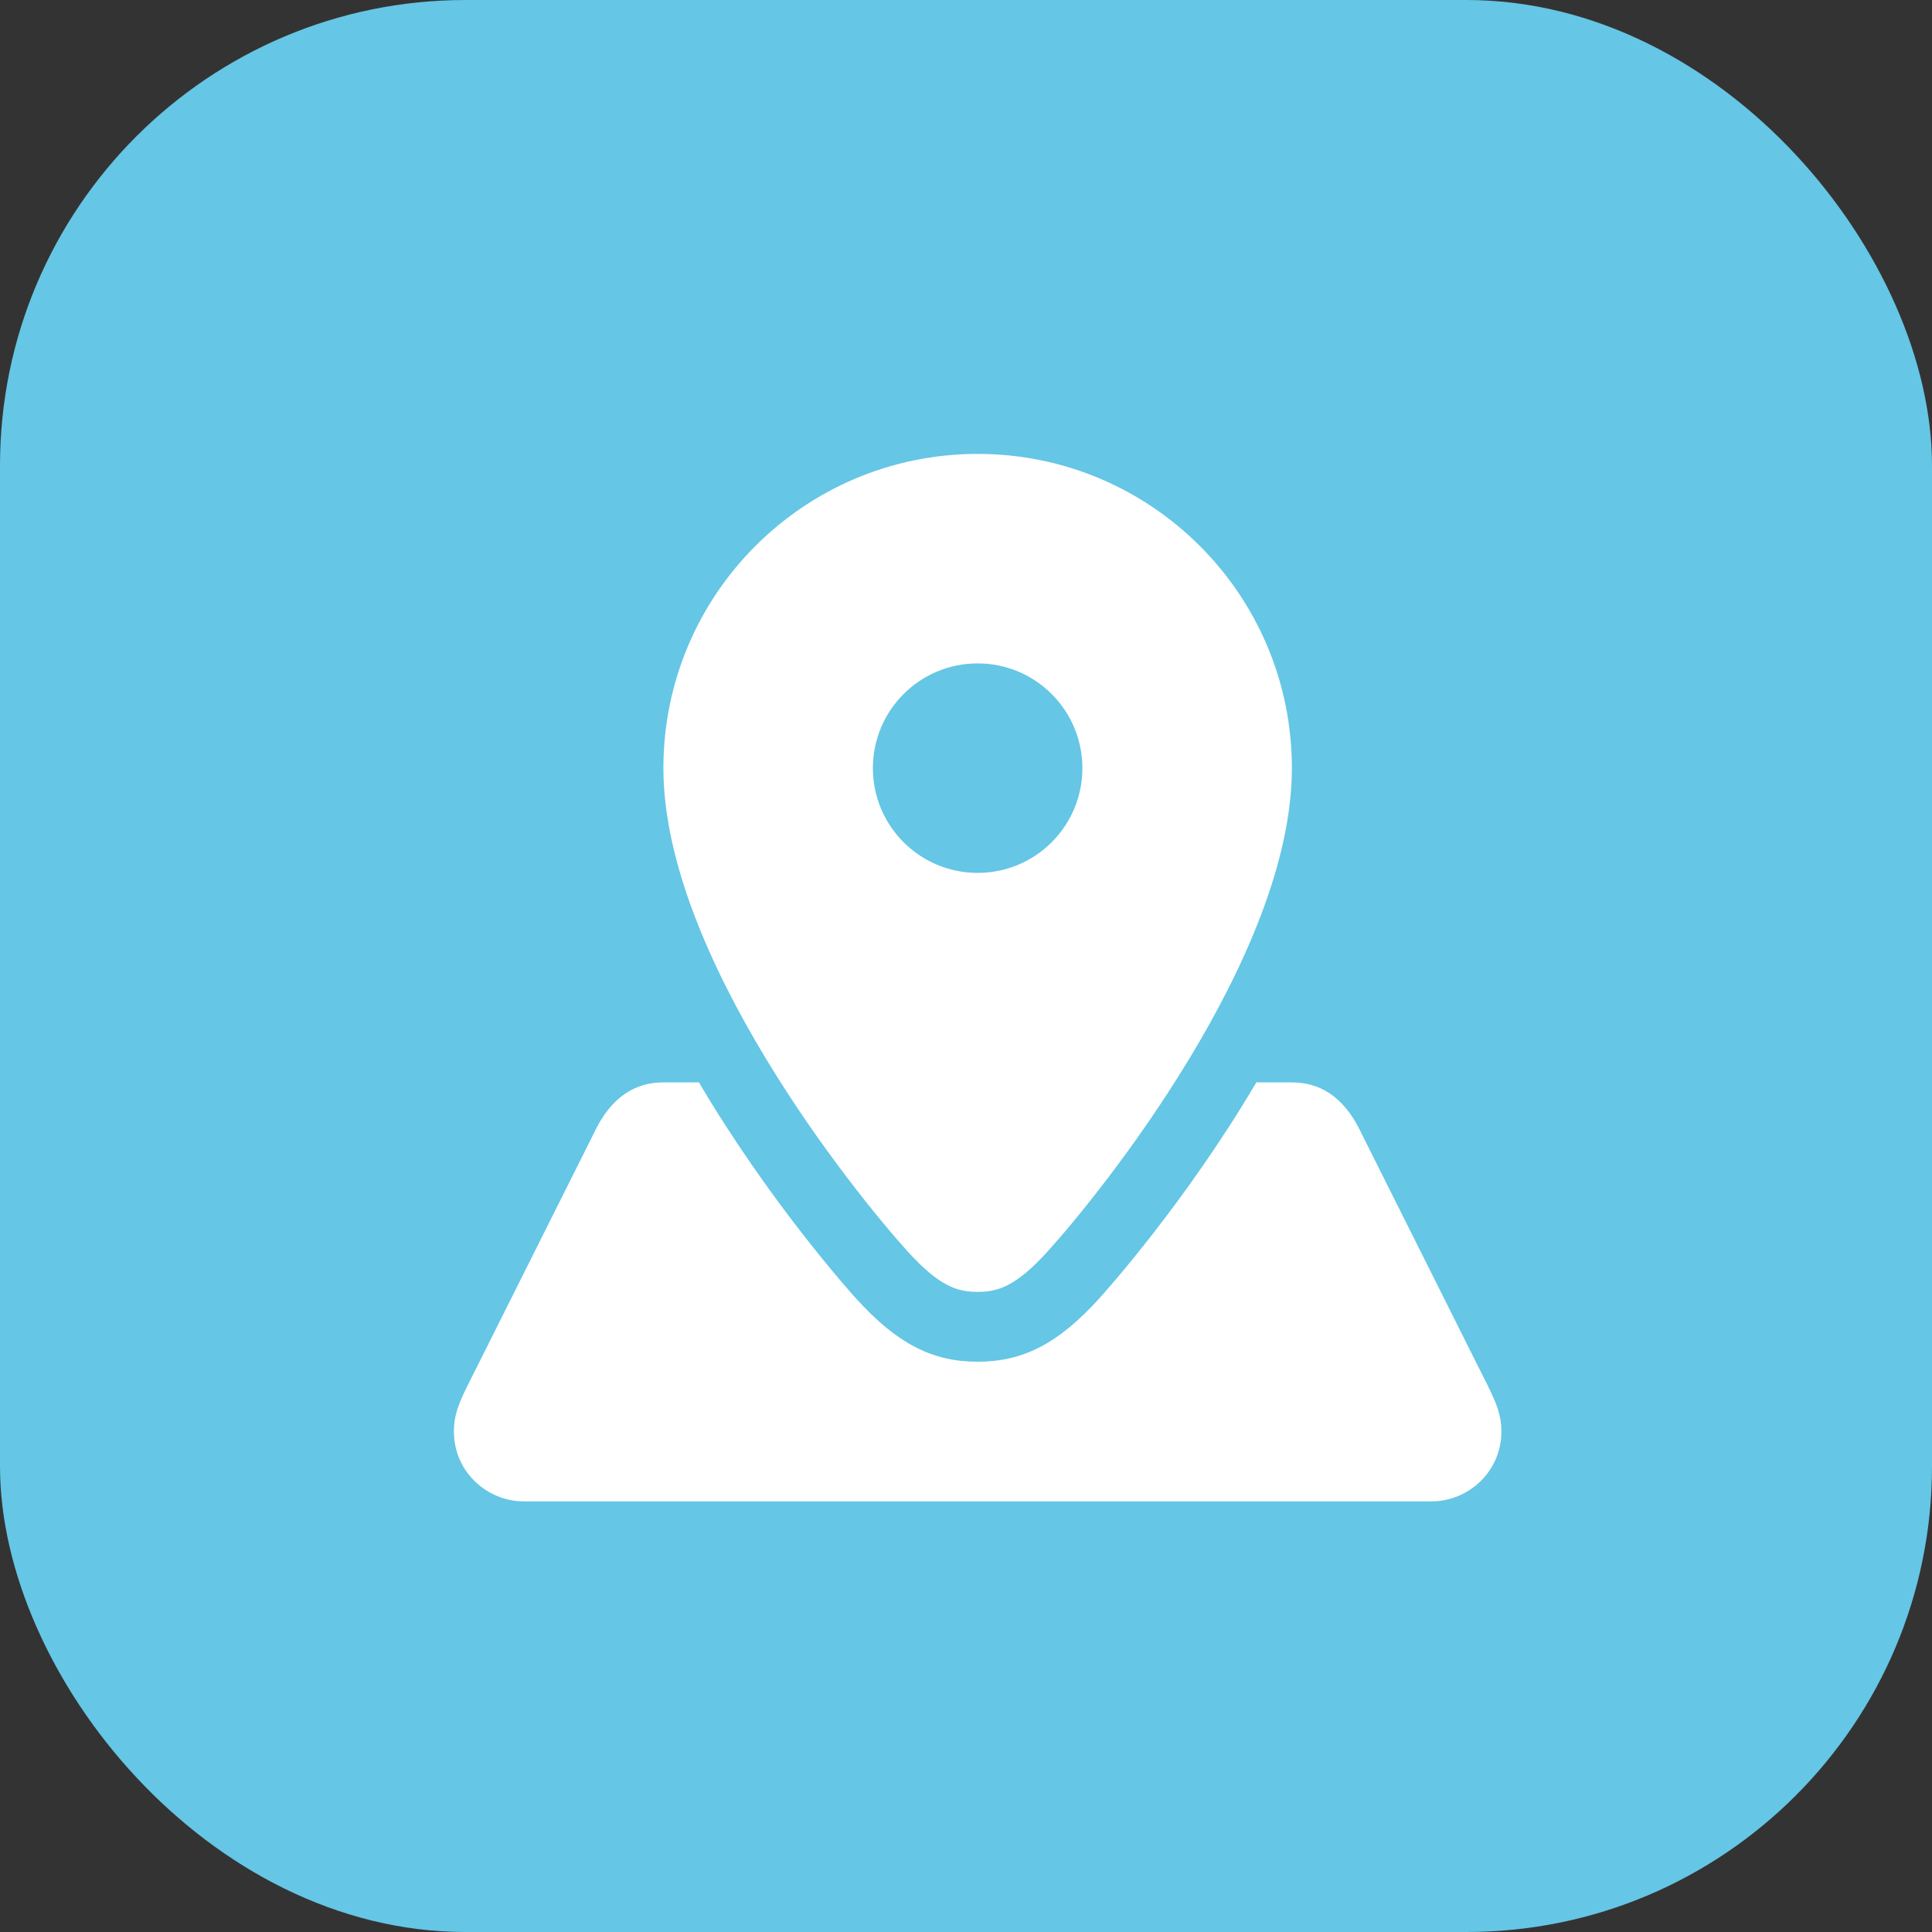
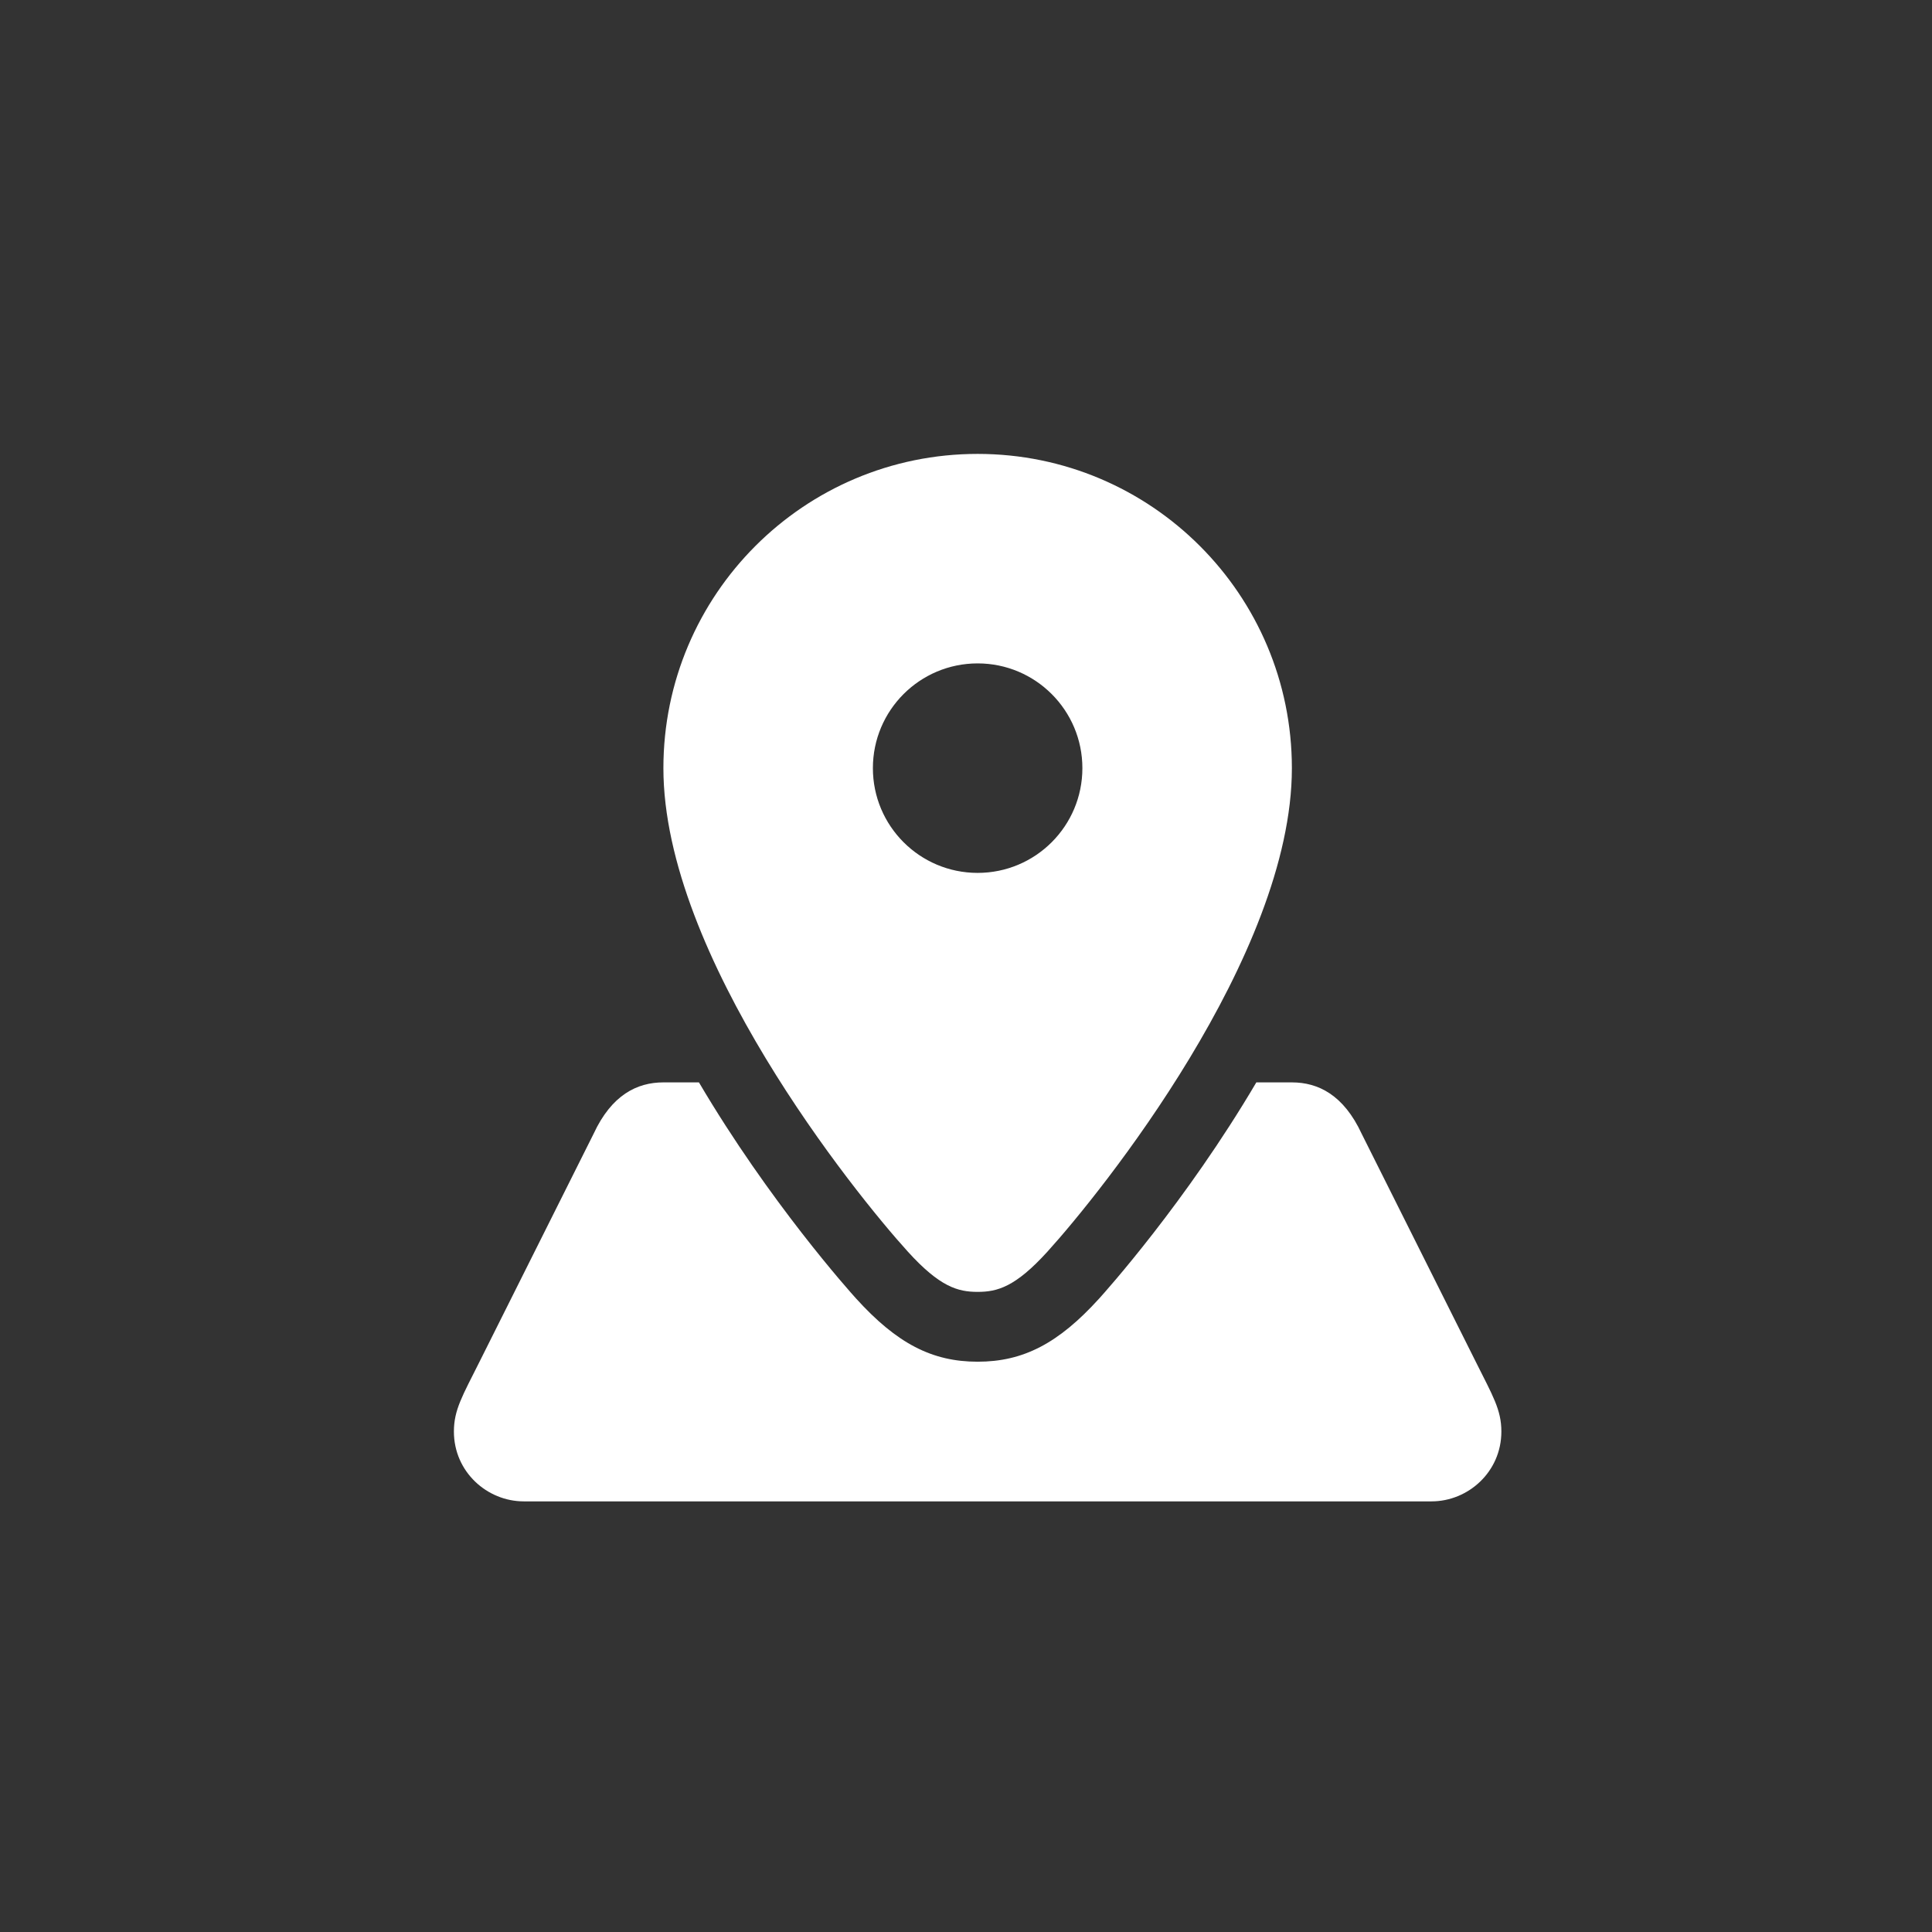
<svg xmlns="http://www.w3.org/2000/svg" width="83" height="83" viewBox="0 0 83 83" fill="none">
  <rect x="0" y="0" width="83" height="83" fill="#333333" stroke="none" />
-   <rect width="83" height="83" rx="20" fill="#65C6E5" />
  <path d="M42 55.5C42.847 55.5 43.623 55.288 45 53.77C47.276 51.261 55.5 41.062 55.5 33C55.5 25.544 49.456 19.5 42 19.5C34.544 19.5 28.5 25.544 28.5 33C28.5 41.062 36.724 51.261 39 53.77C40.377 55.288 41.153 55.5 42 55.5ZM37.5 33C37.5 30.515 39.514 28.5 42 28.5C44.486 28.5 46.5 30.515 46.5 33C46.5 35.486 44.486 37.5 42 37.5C39.514 37.5 37.5 35.486 37.5 33ZM63.399 58.5L58.5 48.711C57.723 47.034 56.625 46.5 55.5 46.5H53.973C50.949 51.636 47.478 55.503 47.221 55.786C45.472 57.714 43.961 58.5 42 58.5C40.039 58.5 38.528 57.714 36.779 55.786C36.522 55.503 33.053 51.636 30.027 46.5C29.721 46.5 28.5 46.5 28.5 46.5C27.375 46.5 26.277 47.034 25.5 48.711L20.601 58.5C19.87 59.964 19.5 60.562 19.5 61.5C19.5 63.234 20.93 64.5 22.5 64.5H61.5C63.071 64.5 64.5 63.234 64.5 61.5C64.5 60.562 64.129 59.964 63.399 58.5Z" fill="white" />
</svg>